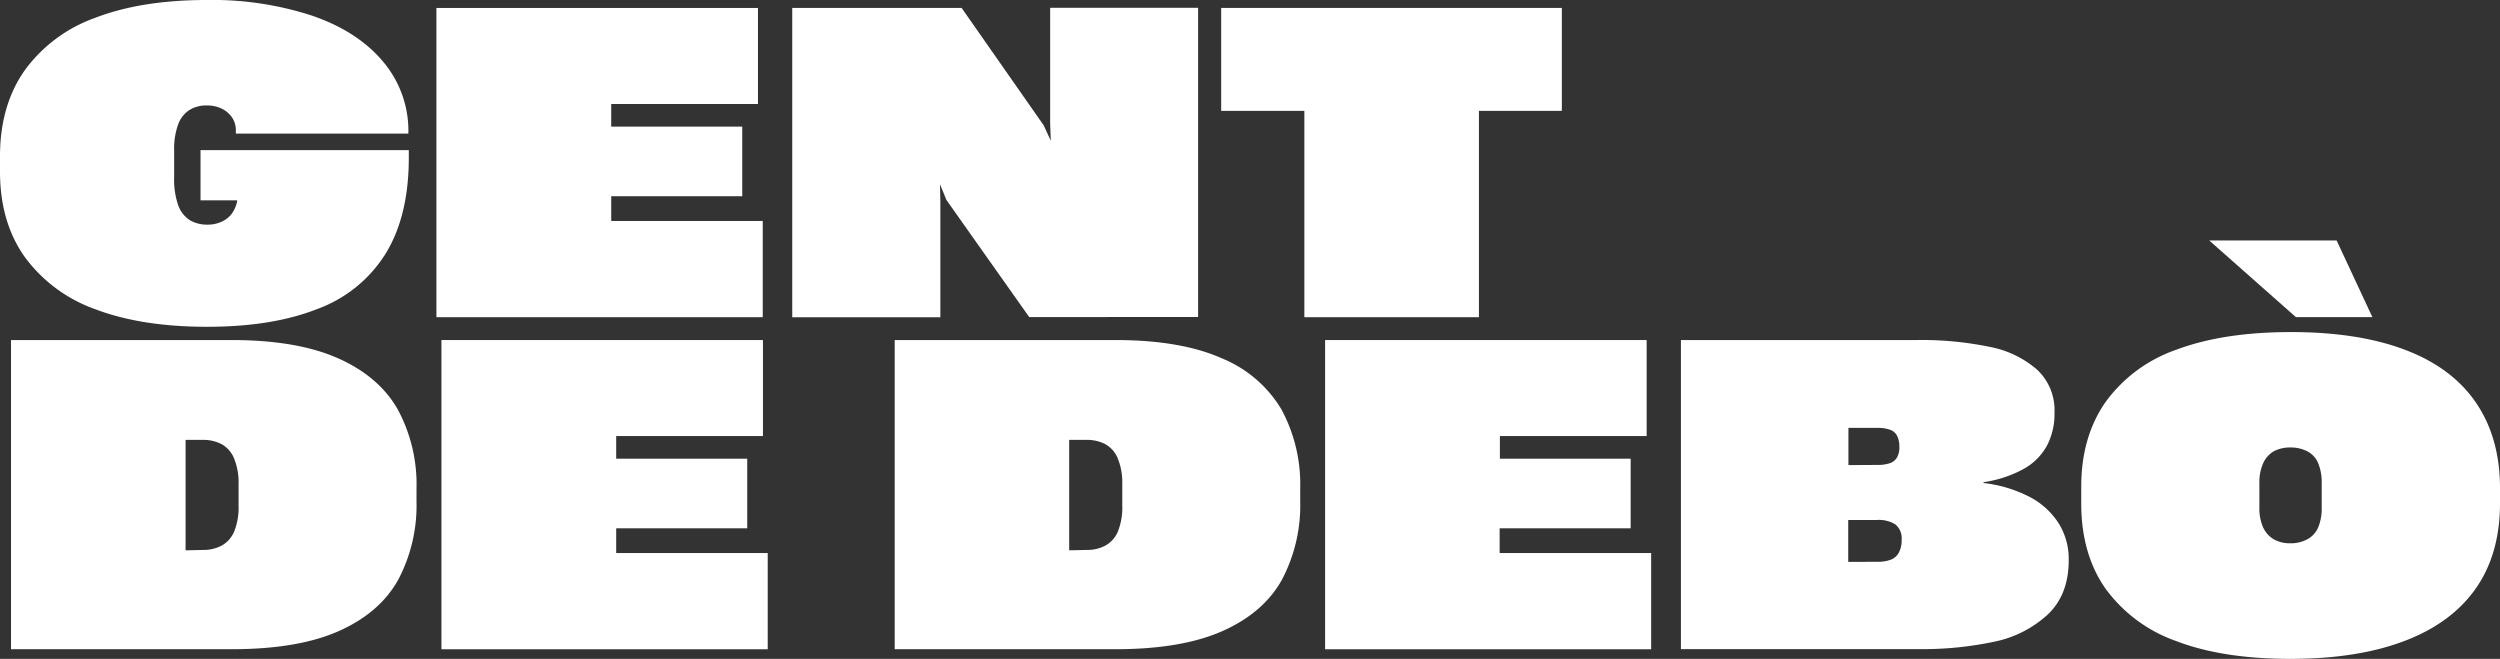
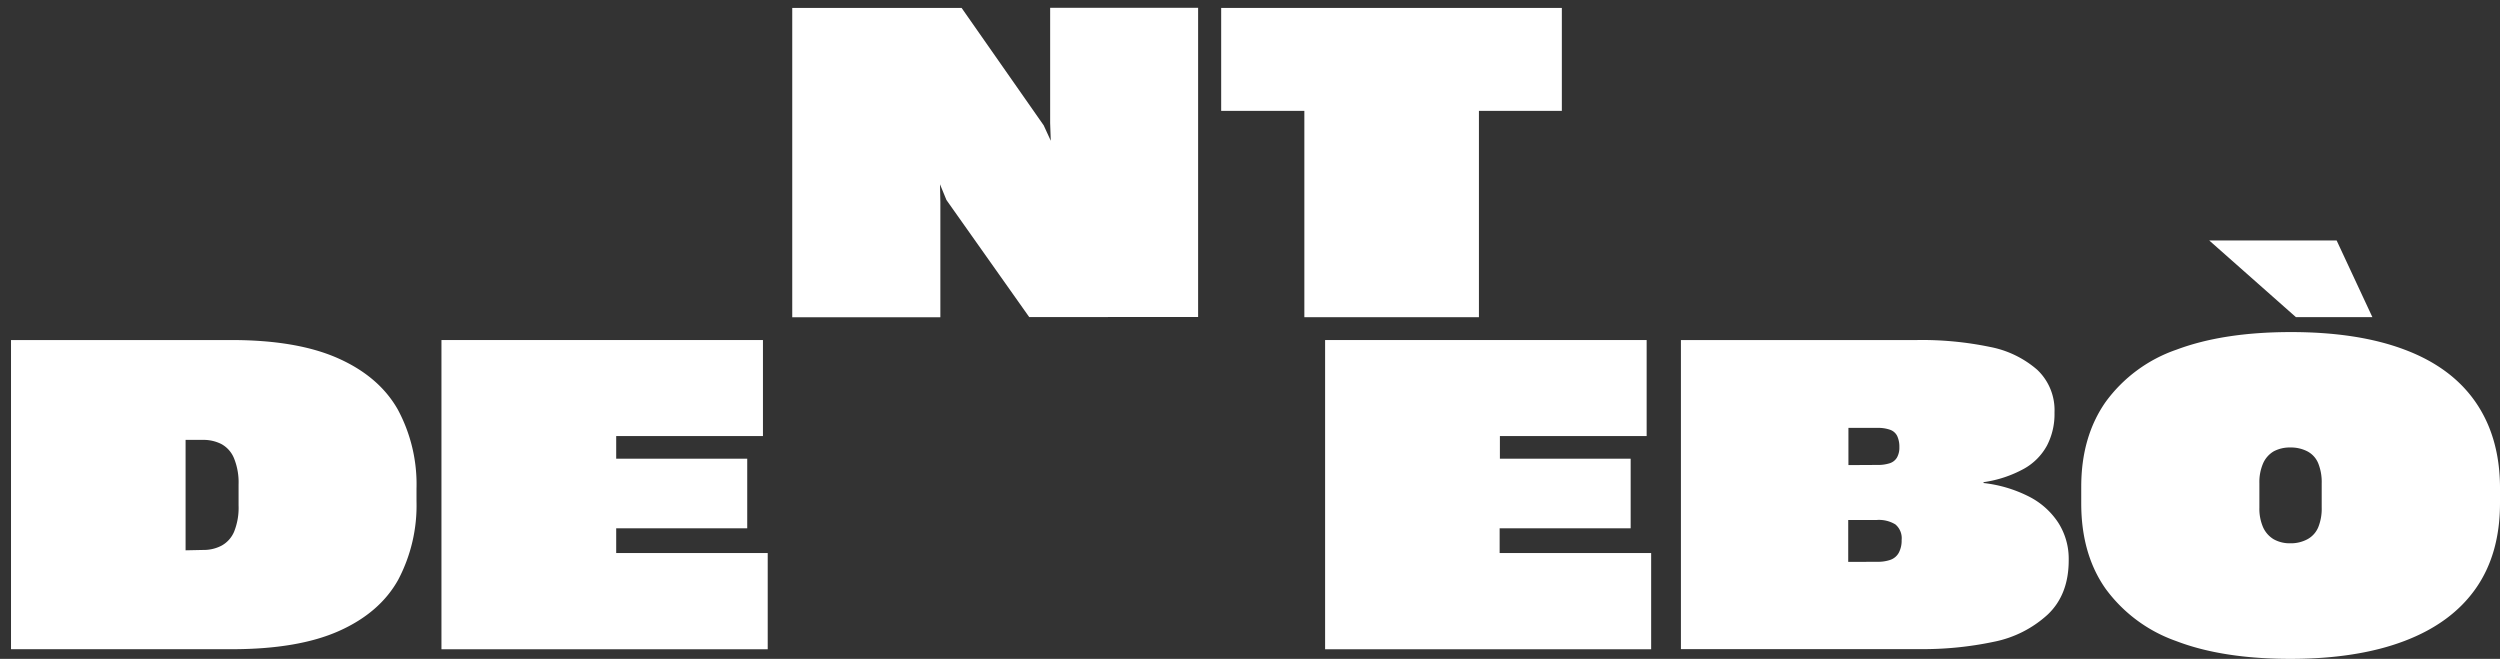
<svg xmlns="http://www.w3.org/2000/svg" height="125.71" viewBox="0 0 477 125.71" width="477">
  <rect x="0" y="0" width="477" height="125.71" fill="#333333" stroke="none" />
  <g data-name="Capa 2">
    <g data-name="Capa 1">
      <g data-name="Capa 2">
        <g data-name="Capa 1-2" fill="#fff">
-           <path d="M39.46,62.35Q27,62.35,18.18,59A28.51,28.51,0,0,1,4.7,49Q0,42.36,0,32.72V29.83q0-9.67,4.68-16.36A28.39,28.39,0,0,1,18.16,3.4Q27,0,39.46,0A61.31,61.31,0,0,1,59.58,3q8.7,3,13.52,8.77a20.44,20.44,0,0,1,4.82,13.56v.16H45V25a4.3,4.3,0,0,0-.72-2.58,5,5,0,0,0-2-1.7,6.43,6.43,0,0,0-2.83-.6,6.13,6.13,0,0,0-3.26.84A5.45,5.45,0,0,0,34,23.72a13.49,13.49,0,0,0-.77,5v5A15,15,0,0,0,34,39.15,5.63,5.63,0,0,0,36.2,42a6.51,6.51,0,0,0,3.45.86,6.14,6.14,0,0,0,2.5-.5,5,5,0,0,0,2-1.49,6.06,6.06,0,0,0,1.11-2.53v-.12h-7V28.64H78v1.43q0,11.26-4.52,18.48A25.8,25.8,0,0,1,60.43,59Q51.86,62.36,39.46,62.35Z" />
-           <path d="M83.27,1.52h61.35V19.84h-28v4.32h25V37.44h-25v4.72h28.91V60.52H83.27Z" />
          <path d="M151.16,1.52h32.32l15.66,22.4,1.35,2.94h0l-.12-3.37v-22H228.6v59H196.37L180.58,38.16l-1.23-3h0l.07,3.37v22H151.16Z" />
          <path d="M248.87,21.15H233V1.52h65V21.15H282.18V60.52H248.87Z" />
          <path d="M2.1,64.88H44.17q12.49,0,20.31,3.47t11.4,9.75a30.1,30.1,0,0,1,3.59,15.13v2.42a30.34,30.34,0,0,1-3.51,15q-3.51,6.28-11.3,9.75t-20.49,3.47H2.1Zm36.68,40.05a7.32,7.32,0,0,0,3.49-.82,5.43,5.43,0,0,0,2.4-2.67,12.21,12.21,0,0,0,.85-5v-4a12.22,12.22,0,0,0-.87-5,5.4,5.4,0,0,0-2.42-2.72,7.53,7.53,0,0,0-3.49-.79H35.41V105Z" />
          <path d="M84.23,64.88h61.34V83.2h-28v4.32h25V100.8h-25v4.72h28.91v18.36H84.23Z" />
-           <path d="M170.71,64.88h42.07q12.5,0,20.31,3.47a23.65,23.65,0,0,1,11.4,9.75,30.1,30.1,0,0,1,3.59,15.13v2.42a30.34,30.34,0,0,1-3.51,15q-3.51,6.28-11.31,9.75t-20.48,3.47H170.71Zm36.68,40.05a7.32,7.32,0,0,0,3.49-.82,5.43,5.43,0,0,0,2.4-2.67,12.21,12.21,0,0,0,.85-5v-4a12.22,12.22,0,0,0-.87-5,5.4,5.4,0,0,0-2.42-2.72,7.53,7.53,0,0,0-3.49-.79H204V105Z" />
          <path d="M252.83,64.88h61.35V83.2h-28v4.32h24.95V100.8h-25v4.72h28.91v18.36H252.83Z" />
          <path d="M320.72,64.88h45a63.89,63.89,0,0,1,14,1.32,19.22,19.22,0,0,1,9,4.37A10.59,10.59,0,0,1,392,78.68v.15A13,13,0,0,1,390.57,85a11.19,11.19,0,0,1-4.4,4.44A22.63,22.63,0,0,1,378.46,92v.16a25.33,25.33,0,0,1,8.62,2.56,14.52,14.52,0,0,1,5.63,5,12.75,12.75,0,0,1,2,7v.16q0,6.58-4,10.37a21.31,21.31,0,0,1-10.23,5.19,65.56,65.56,0,0,1-14.38,1.41H320.72Zm37.51,23.83a7.27,7.27,0,0,0,2.32-.32,2.48,2.48,0,0,0,1.39-1.09,3.85,3.85,0,0,0,.46-2h0a4.84,4.84,0,0,0-.42-2.12A2.39,2.39,0,0,0,360.63,82a6.77,6.77,0,0,0-2.36-.36h-5.59v7.1Zm0,18.48a7.22,7.22,0,0,0,2.48-.38,2.93,2.93,0,0,0,1.57-1.33,4.93,4.93,0,0,0,.55-2.5v.08a3.43,3.43,0,0,0-1.19-3,6,6,0,0,0-3.53-.85h-5.47v8Z" />
          <path d="M437,125.71q-12.93,0-21.77-3.39a28.31,28.31,0,0,1-13.49-10q-4.64-6.6-4.64-16.28V92.87q0-9.51,4.64-16.16a28,28,0,0,1,13.55-10q8.9-3.34,21.75-3.35t21.75,3.35q8.94,3.35,13.54,10T477,92.87V96q0,9.69-4.62,16.28t-13.56,10Q449.84,125.71,437,125.71ZM421.52,45.88h24.31l6.82,14.63H438.06ZM437,103.66a6.66,6.66,0,0,0,3.27-.78,4.62,4.62,0,0,0,2.06-2.3,9.37,9.37,0,0,0,.65-3.74V92.2a9.52,9.52,0,0,0-.65-3.77,4.49,4.49,0,0,0-2.06-2.3,6.86,6.86,0,0,0-3.27-.75,6.48,6.48,0,0,0-3.2.75,5,5,0,0,0-2,2.28,9,9,0,0,0-.71,3.79v4.64a8.88,8.88,0,0,0,.71,3.77,5.12,5.12,0,0,0,2,2.27A6.27,6.27,0,0,0,437,103.66Z" />
        </g>
      </g>
    </g>
  </g>
</svg>